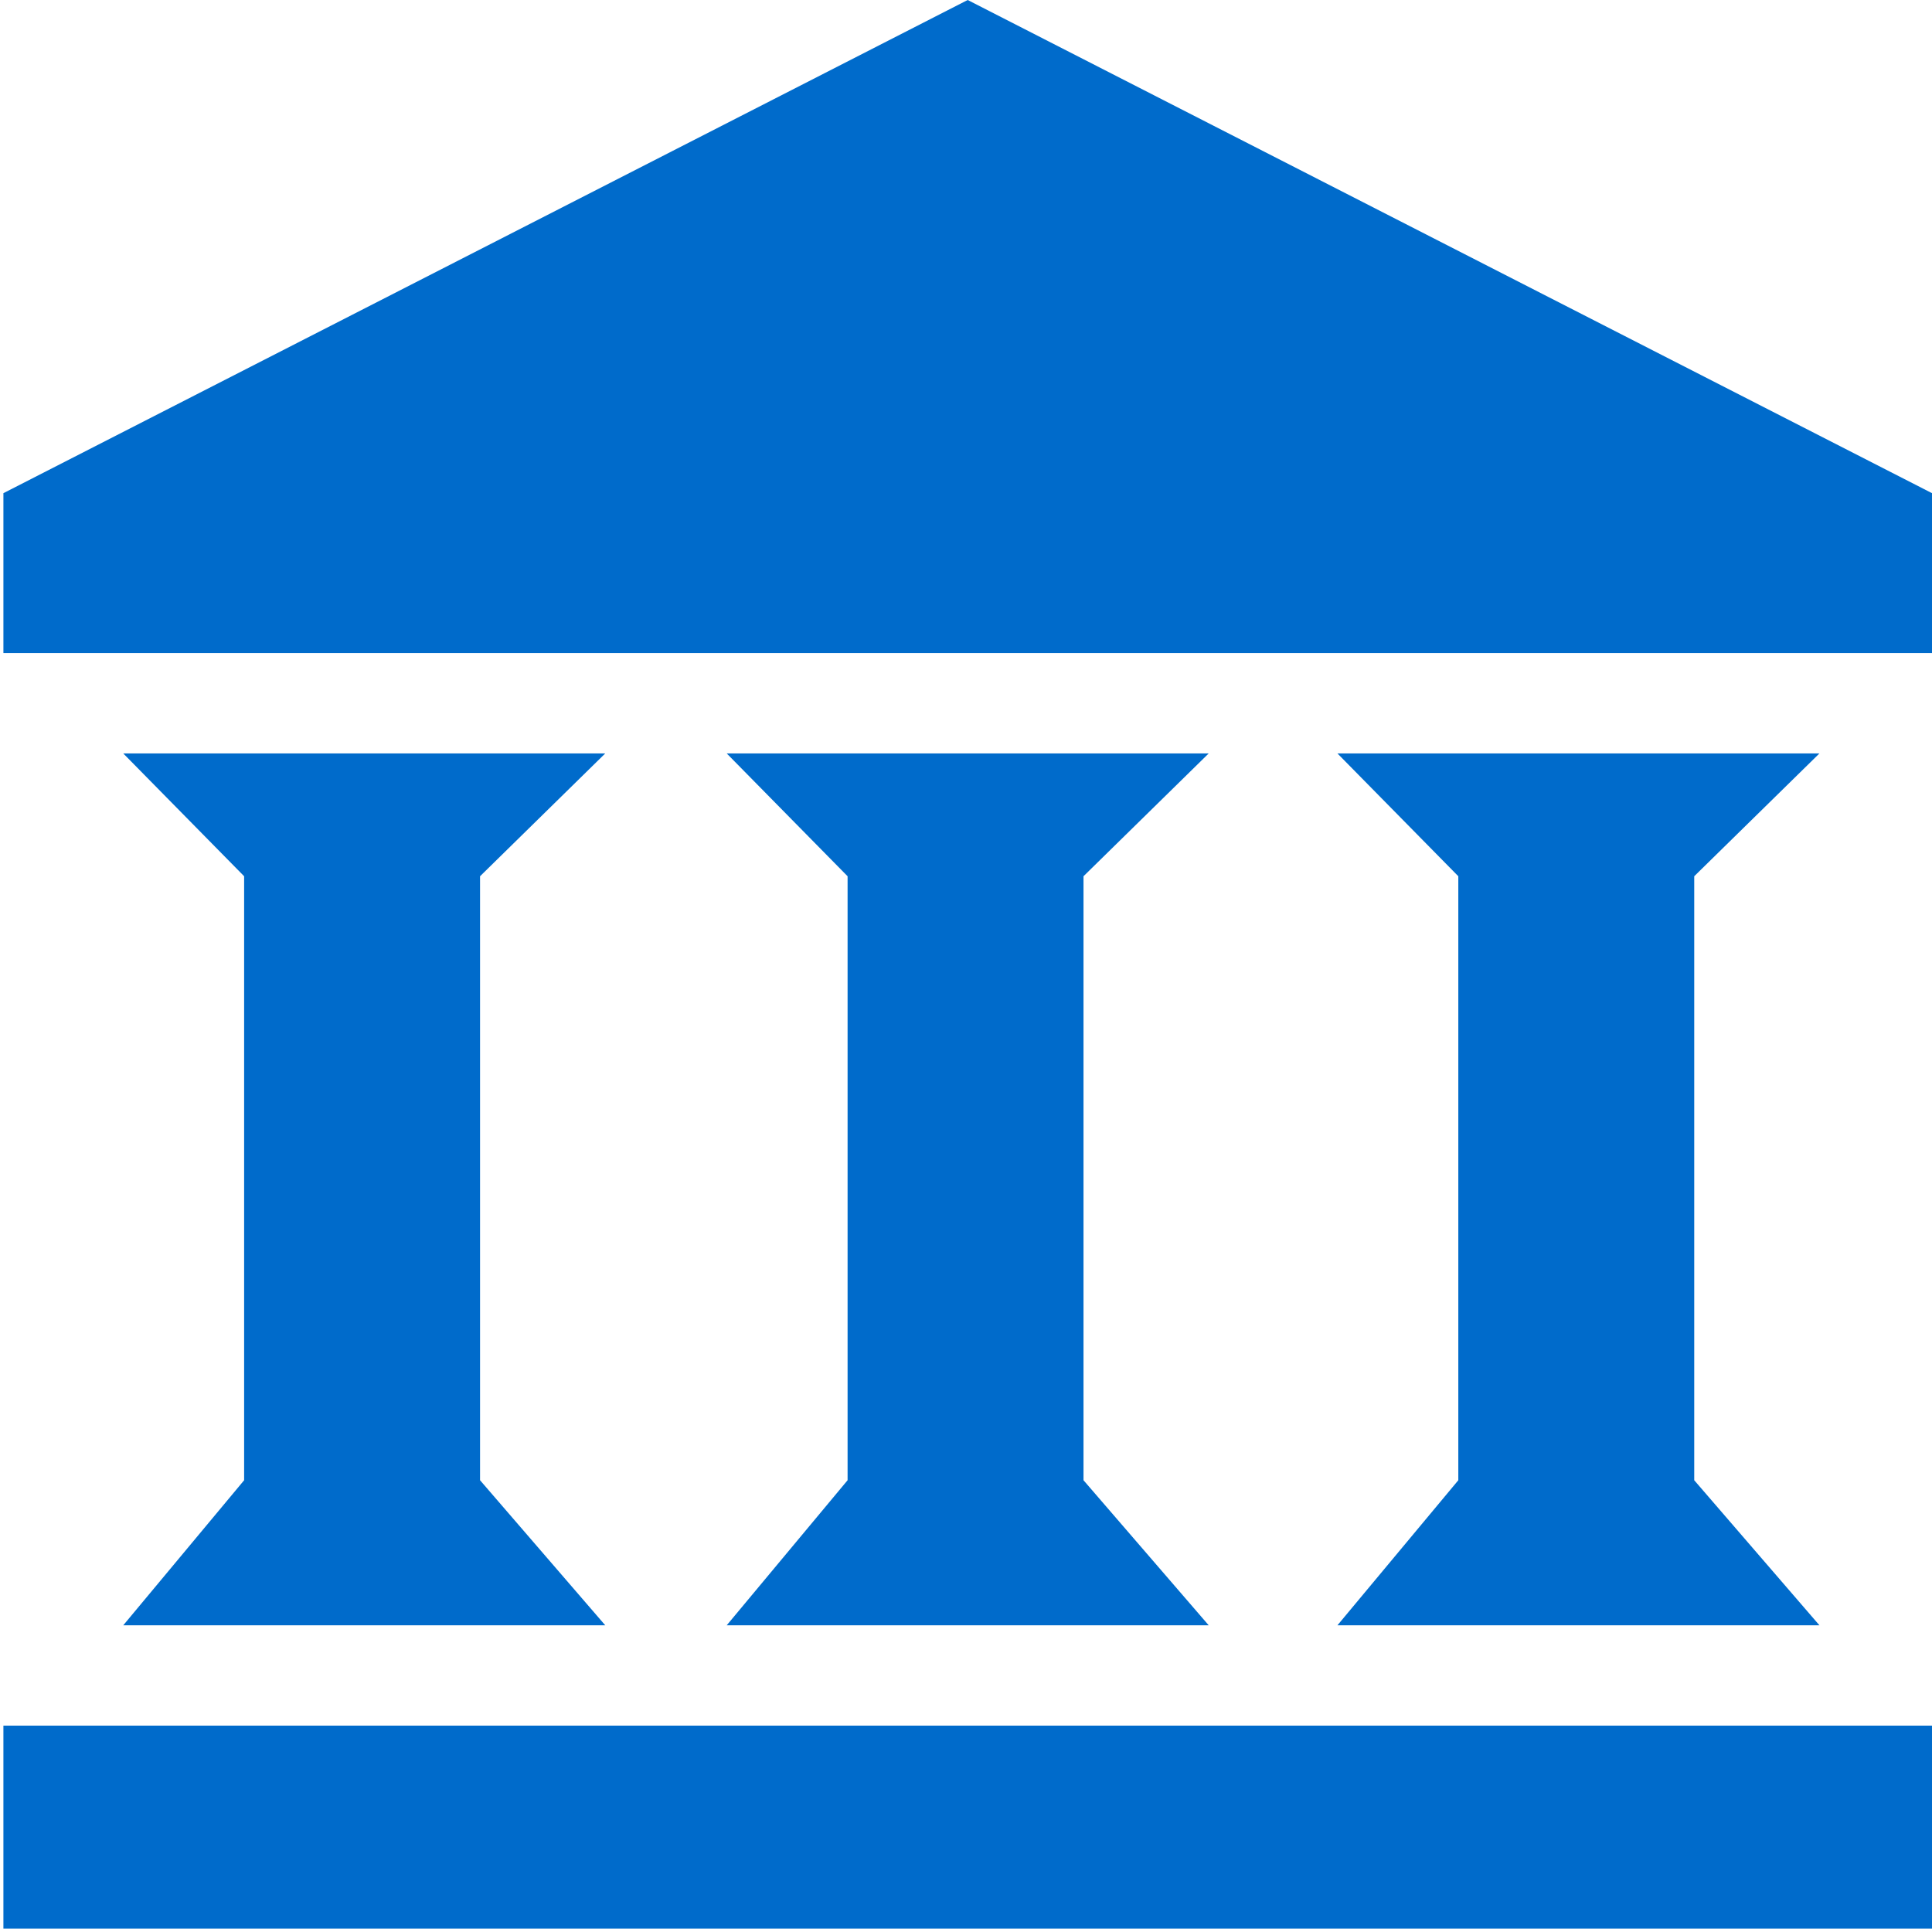
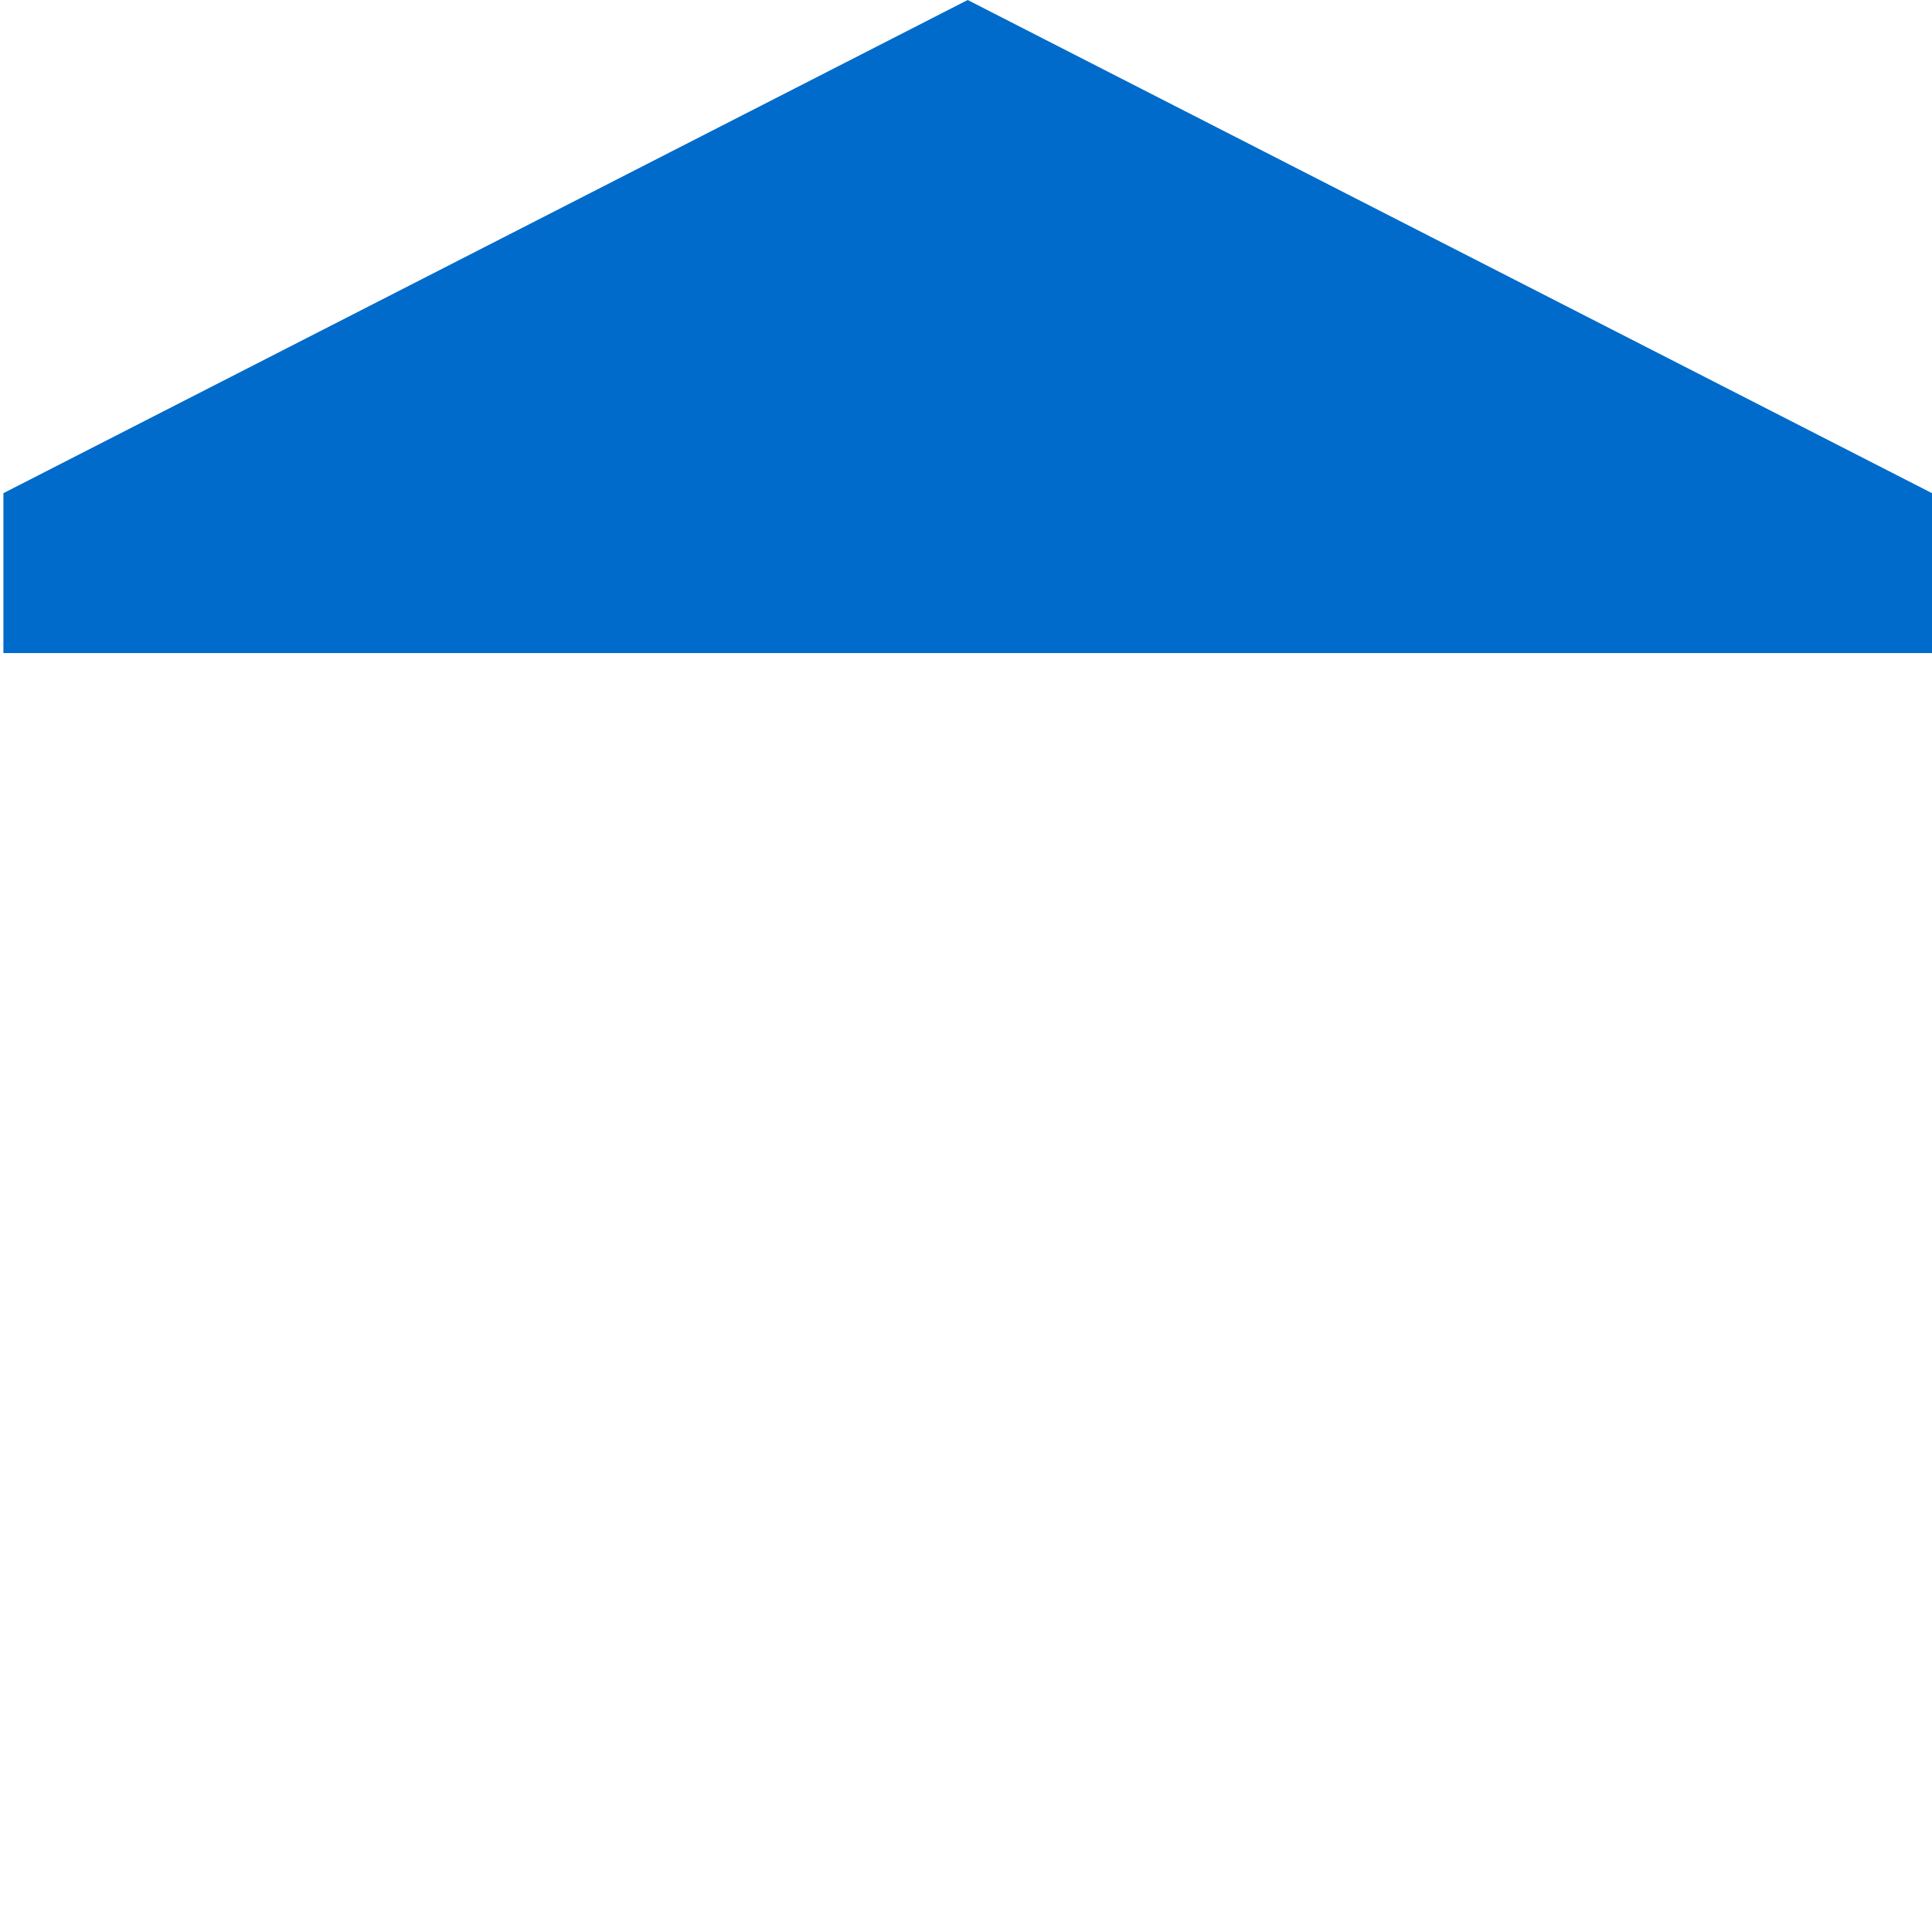
<svg xmlns="http://www.w3.org/2000/svg" version="1.1" id="Layer_2_1_" x="0px" y="0px" viewBox="0 0 72 72" enable-background="new 0 0 72 72" xml:space="preserve">
-   <rect x="0.127" y="64.309" fill="#006BCB" width="71.873" height="7.564" />
  <polygon fill="#006BCB" points="36.063,0 0.127,18.379 0.127,24.338 72,24.338 72,18.379 " />
-   <polygon fill="#006BCB" points="22.556,60.57 4.593,60.57 9.098,55.164 9.098,32.655 4.593,28.078 22.556,28.078 17.89,32.655   17.89,55.164 " />
-   <polygon fill="#006BCB" points="45.045,60.57 27.082,60.57 31.587,55.164 31.587,32.655 27.082,28.078 45.045,28.078 40.379,32.655   40.379,55.164 " />
-   <polygon fill="#006BCB" points="67.805,60.57 49.842,60.57 54.347,55.164 54.347,32.655 49.842,28.078 67.805,28.078 63.139,32.655   63.139,55.164 " />
</svg>